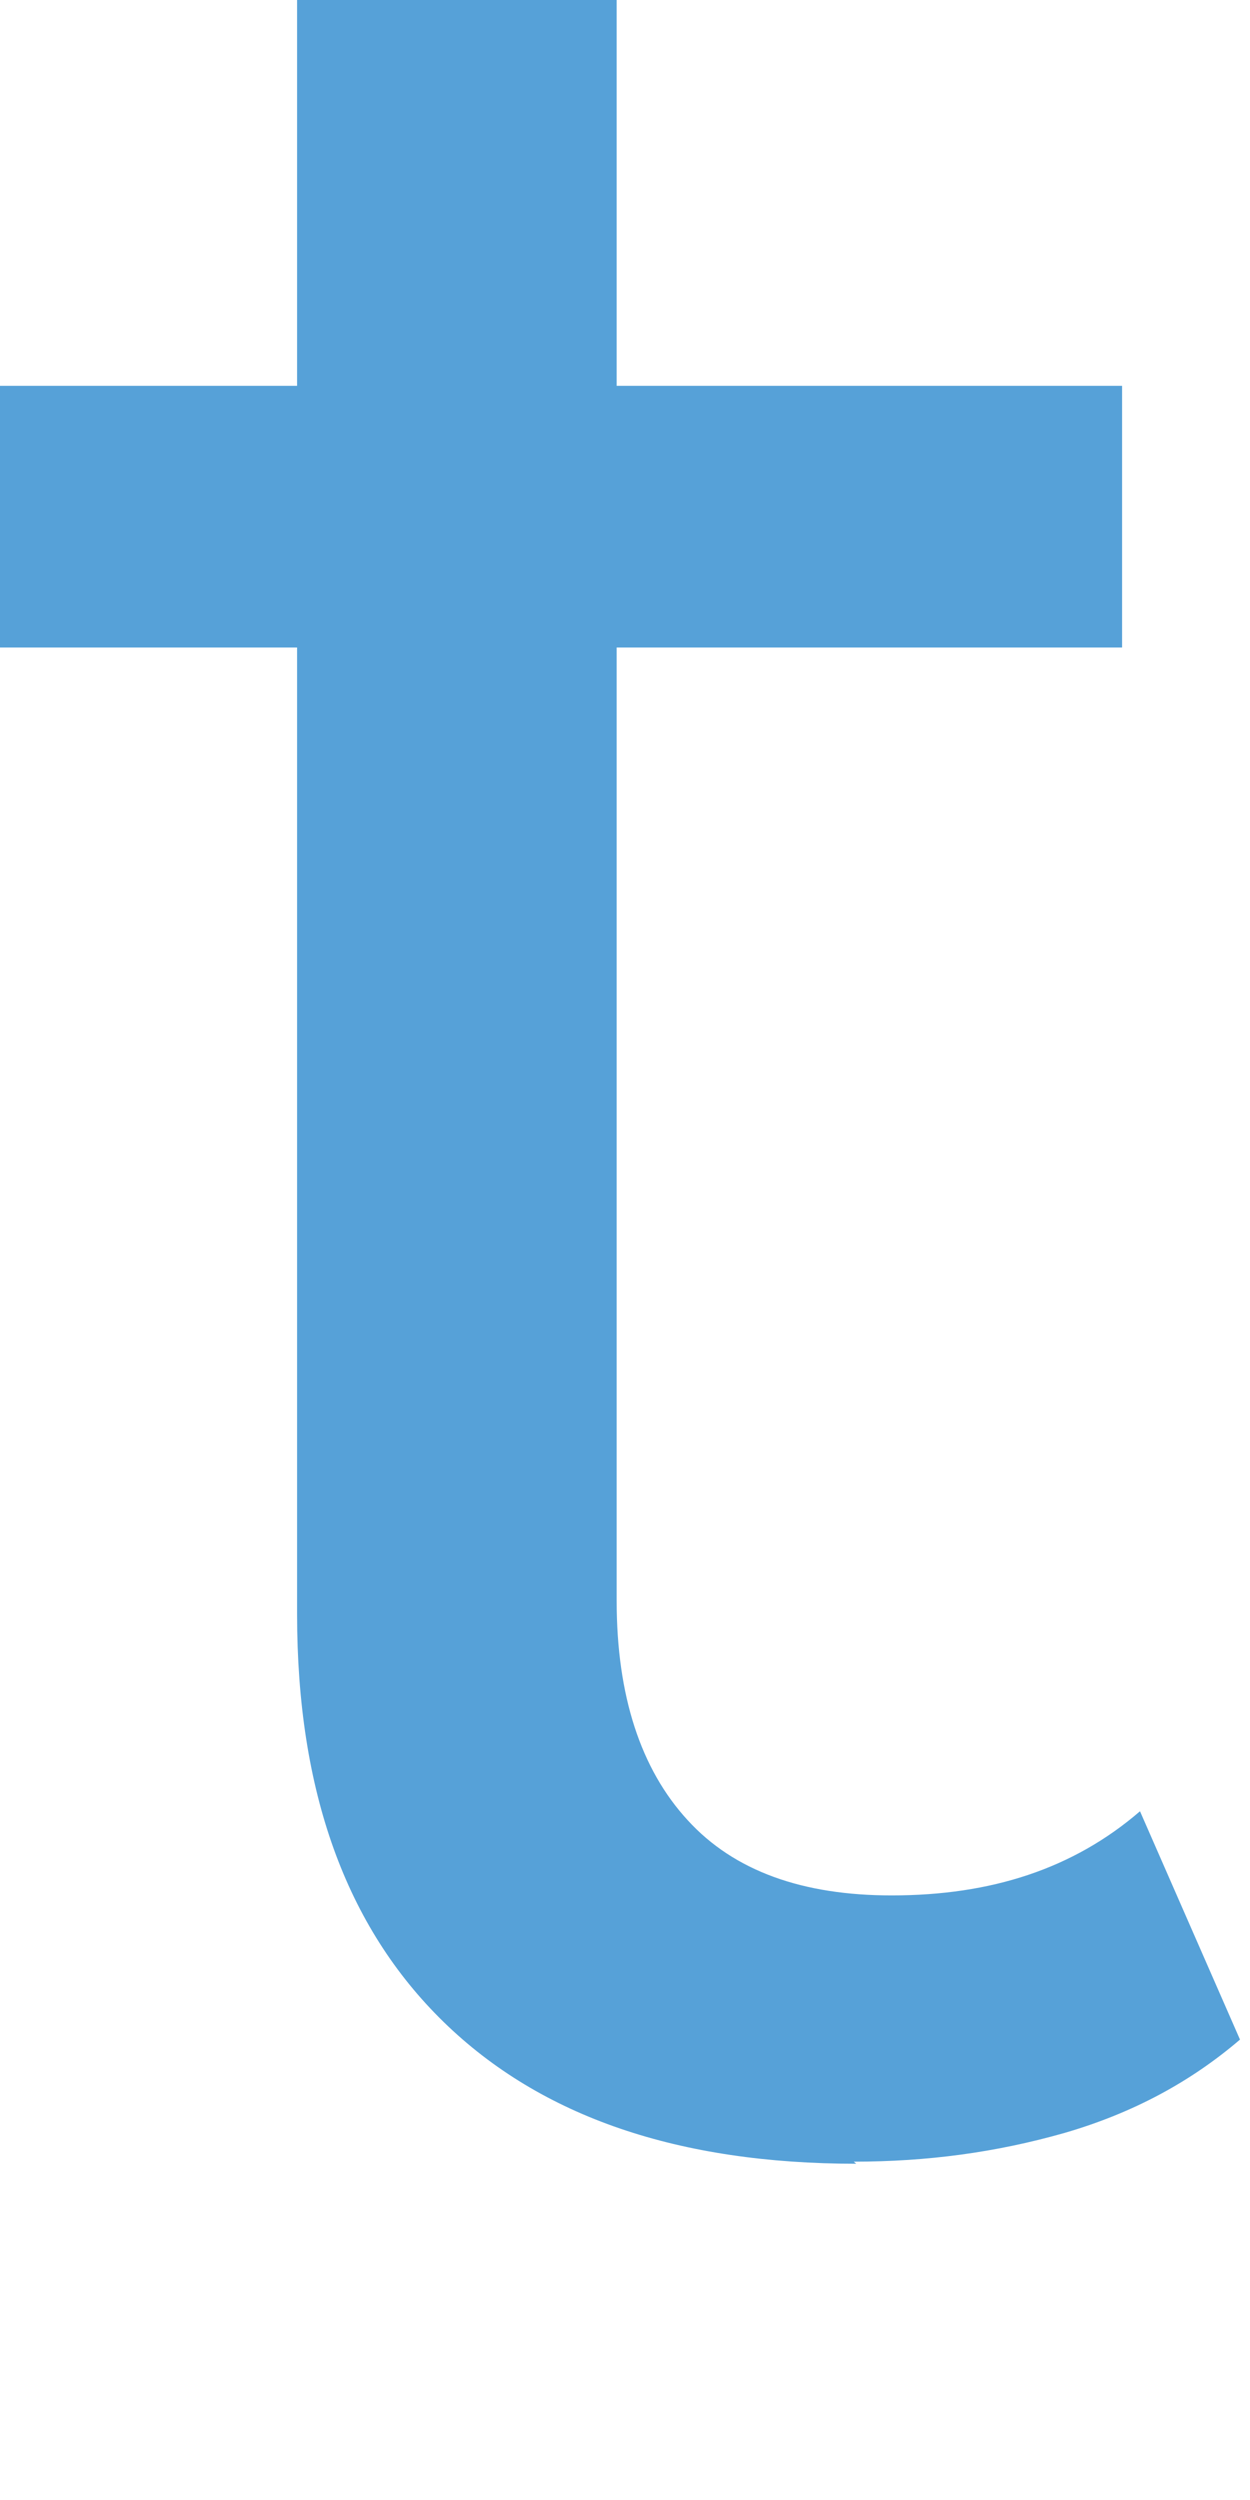
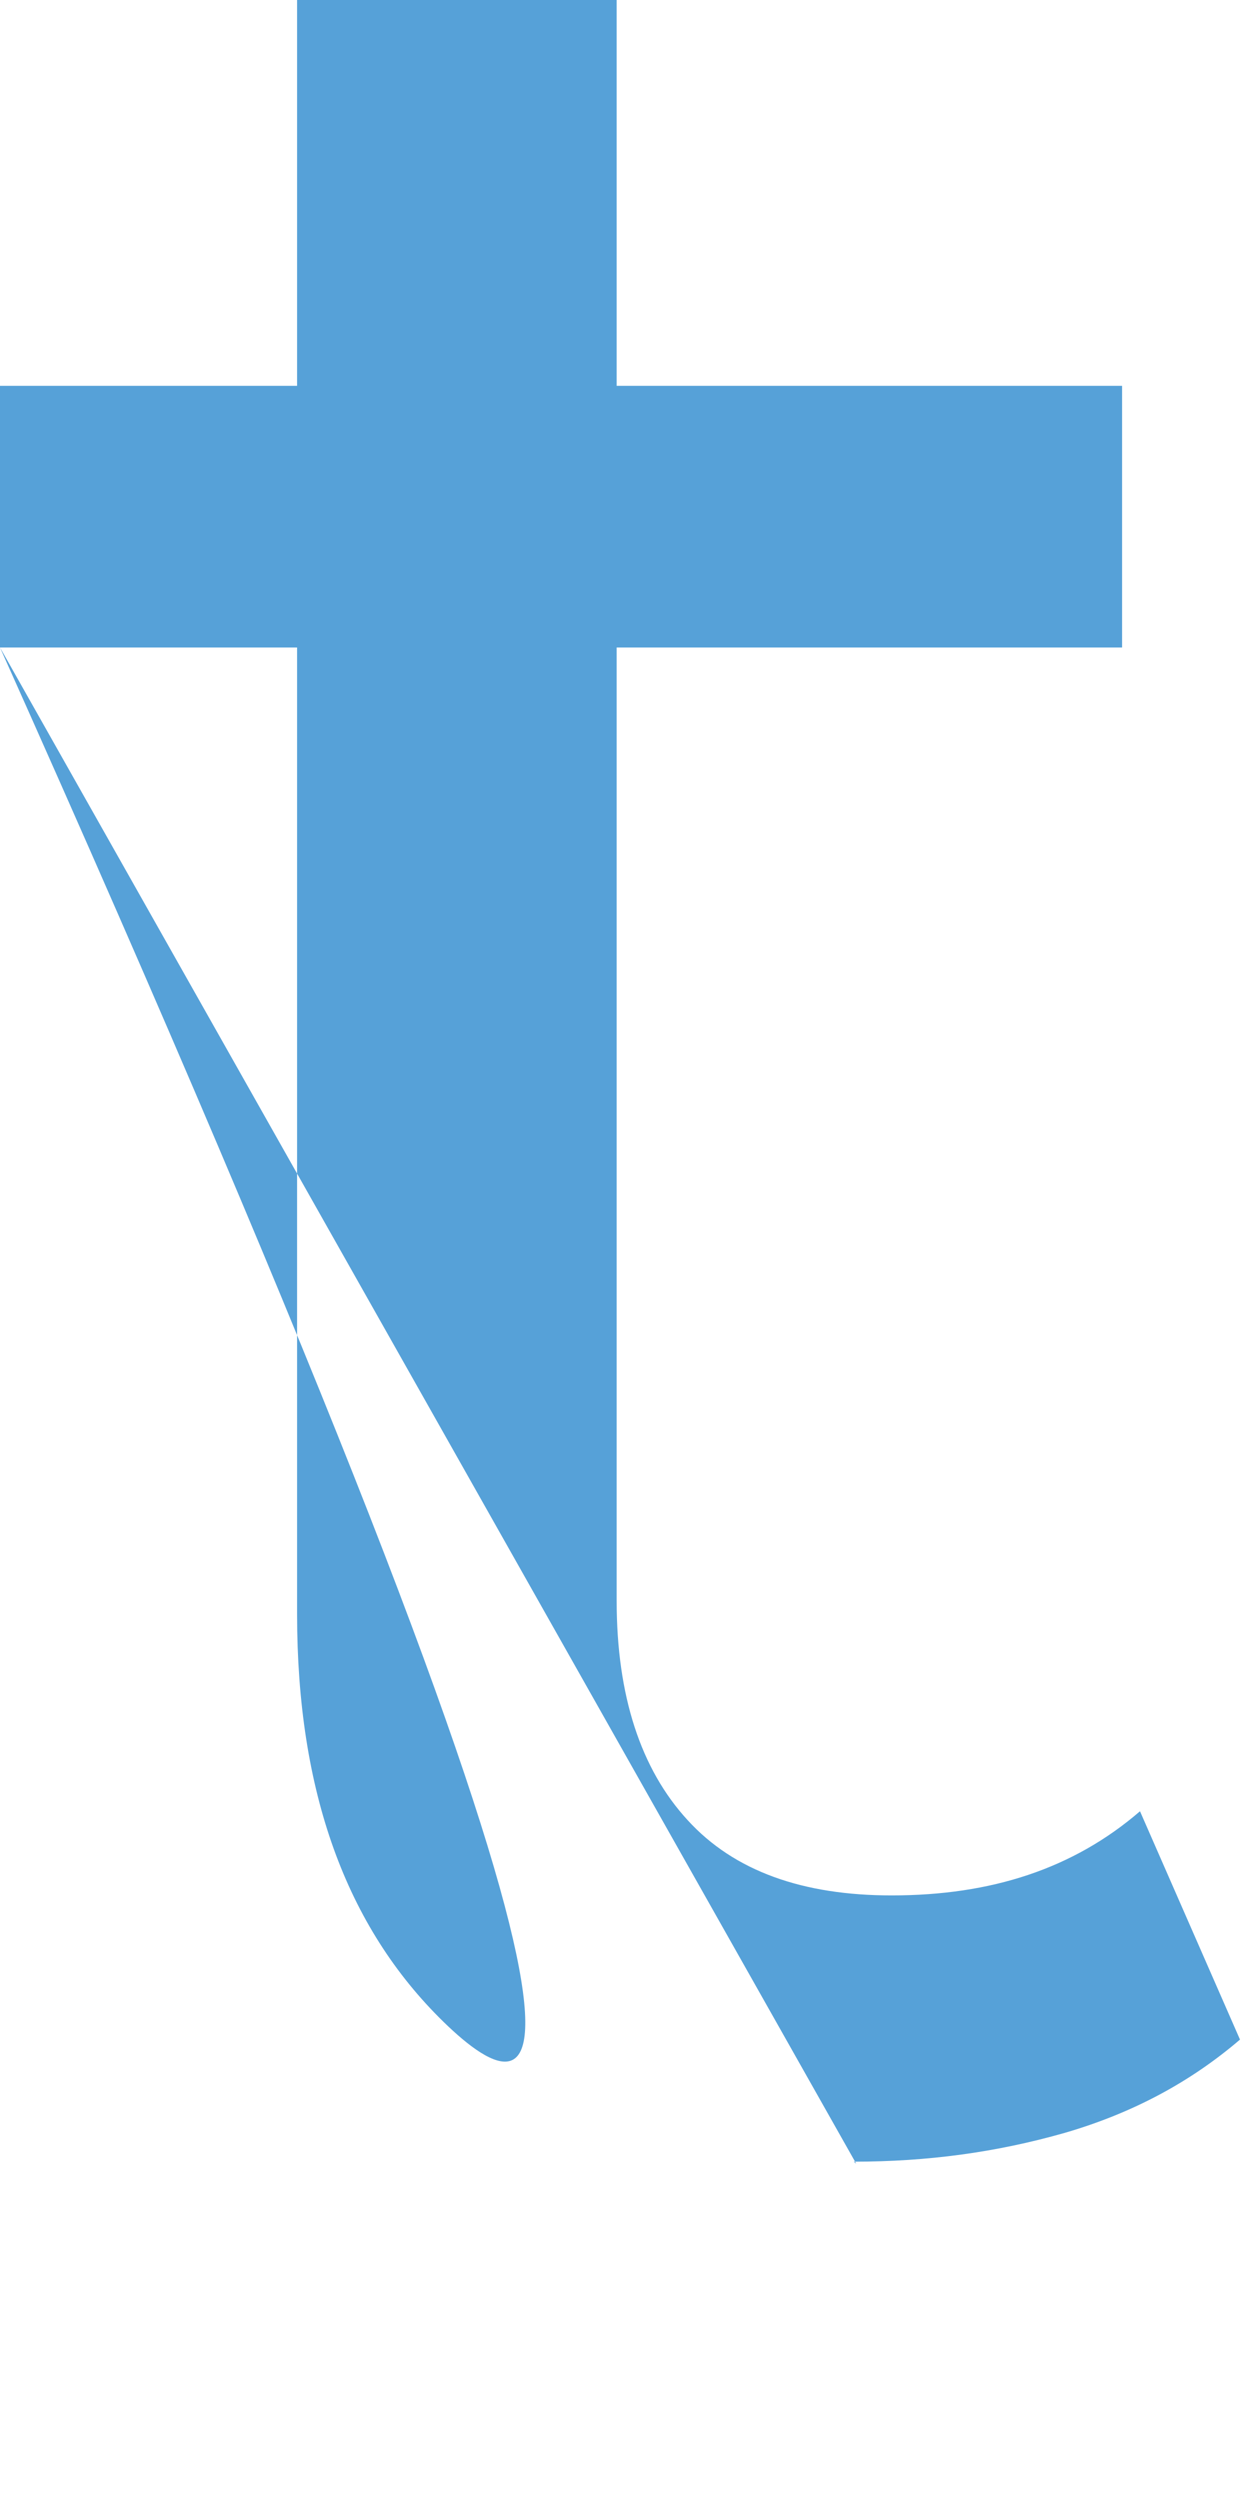
<svg xmlns="http://www.w3.org/2000/svg" fill="none" height="100%" overflow="visible" preserveAspectRatio="none" style="display: block;" viewBox="0 0 3 6" width="100%">
-   <path d="M0 1.554V0.926H2.693V1.554H0ZM2.055 5.193C1.629 5.193 1.299 5.081 1.065 4.853C0.83 4.624 0.713 4.299 0.713 3.874V0H1.48V3.842C1.48 4.07 1.538 4.246 1.65 4.368C1.762 4.491 1.927 4.549 2.14 4.549C2.379 4.549 2.576 4.485 2.736 4.347L2.976 4.895C2.858 4.996 2.72 5.071 2.555 5.119C2.39 5.166 2.225 5.188 2.049 5.188L2.055 5.193Z" fill="#56A1D8" id="Vector" />
+   <path d="M0 1.554V0.926H2.693V1.554H0ZC1.629 5.193 1.299 5.081 1.065 4.853C0.83 4.624 0.713 4.299 0.713 3.874V0H1.48V3.842C1.48 4.07 1.538 4.246 1.65 4.368C1.762 4.491 1.927 4.549 2.14 4.549C2.379 4.549 2.576 4.485 2.736 4.347L2.976 4.895C2.858 4.996 2.72 5.071 2.555 5.119C2.39 5.166 2.225 5.188 2.049 5.188L2.055 5.193Z" fill="#56A1D8" id="Vector" />
</svg>